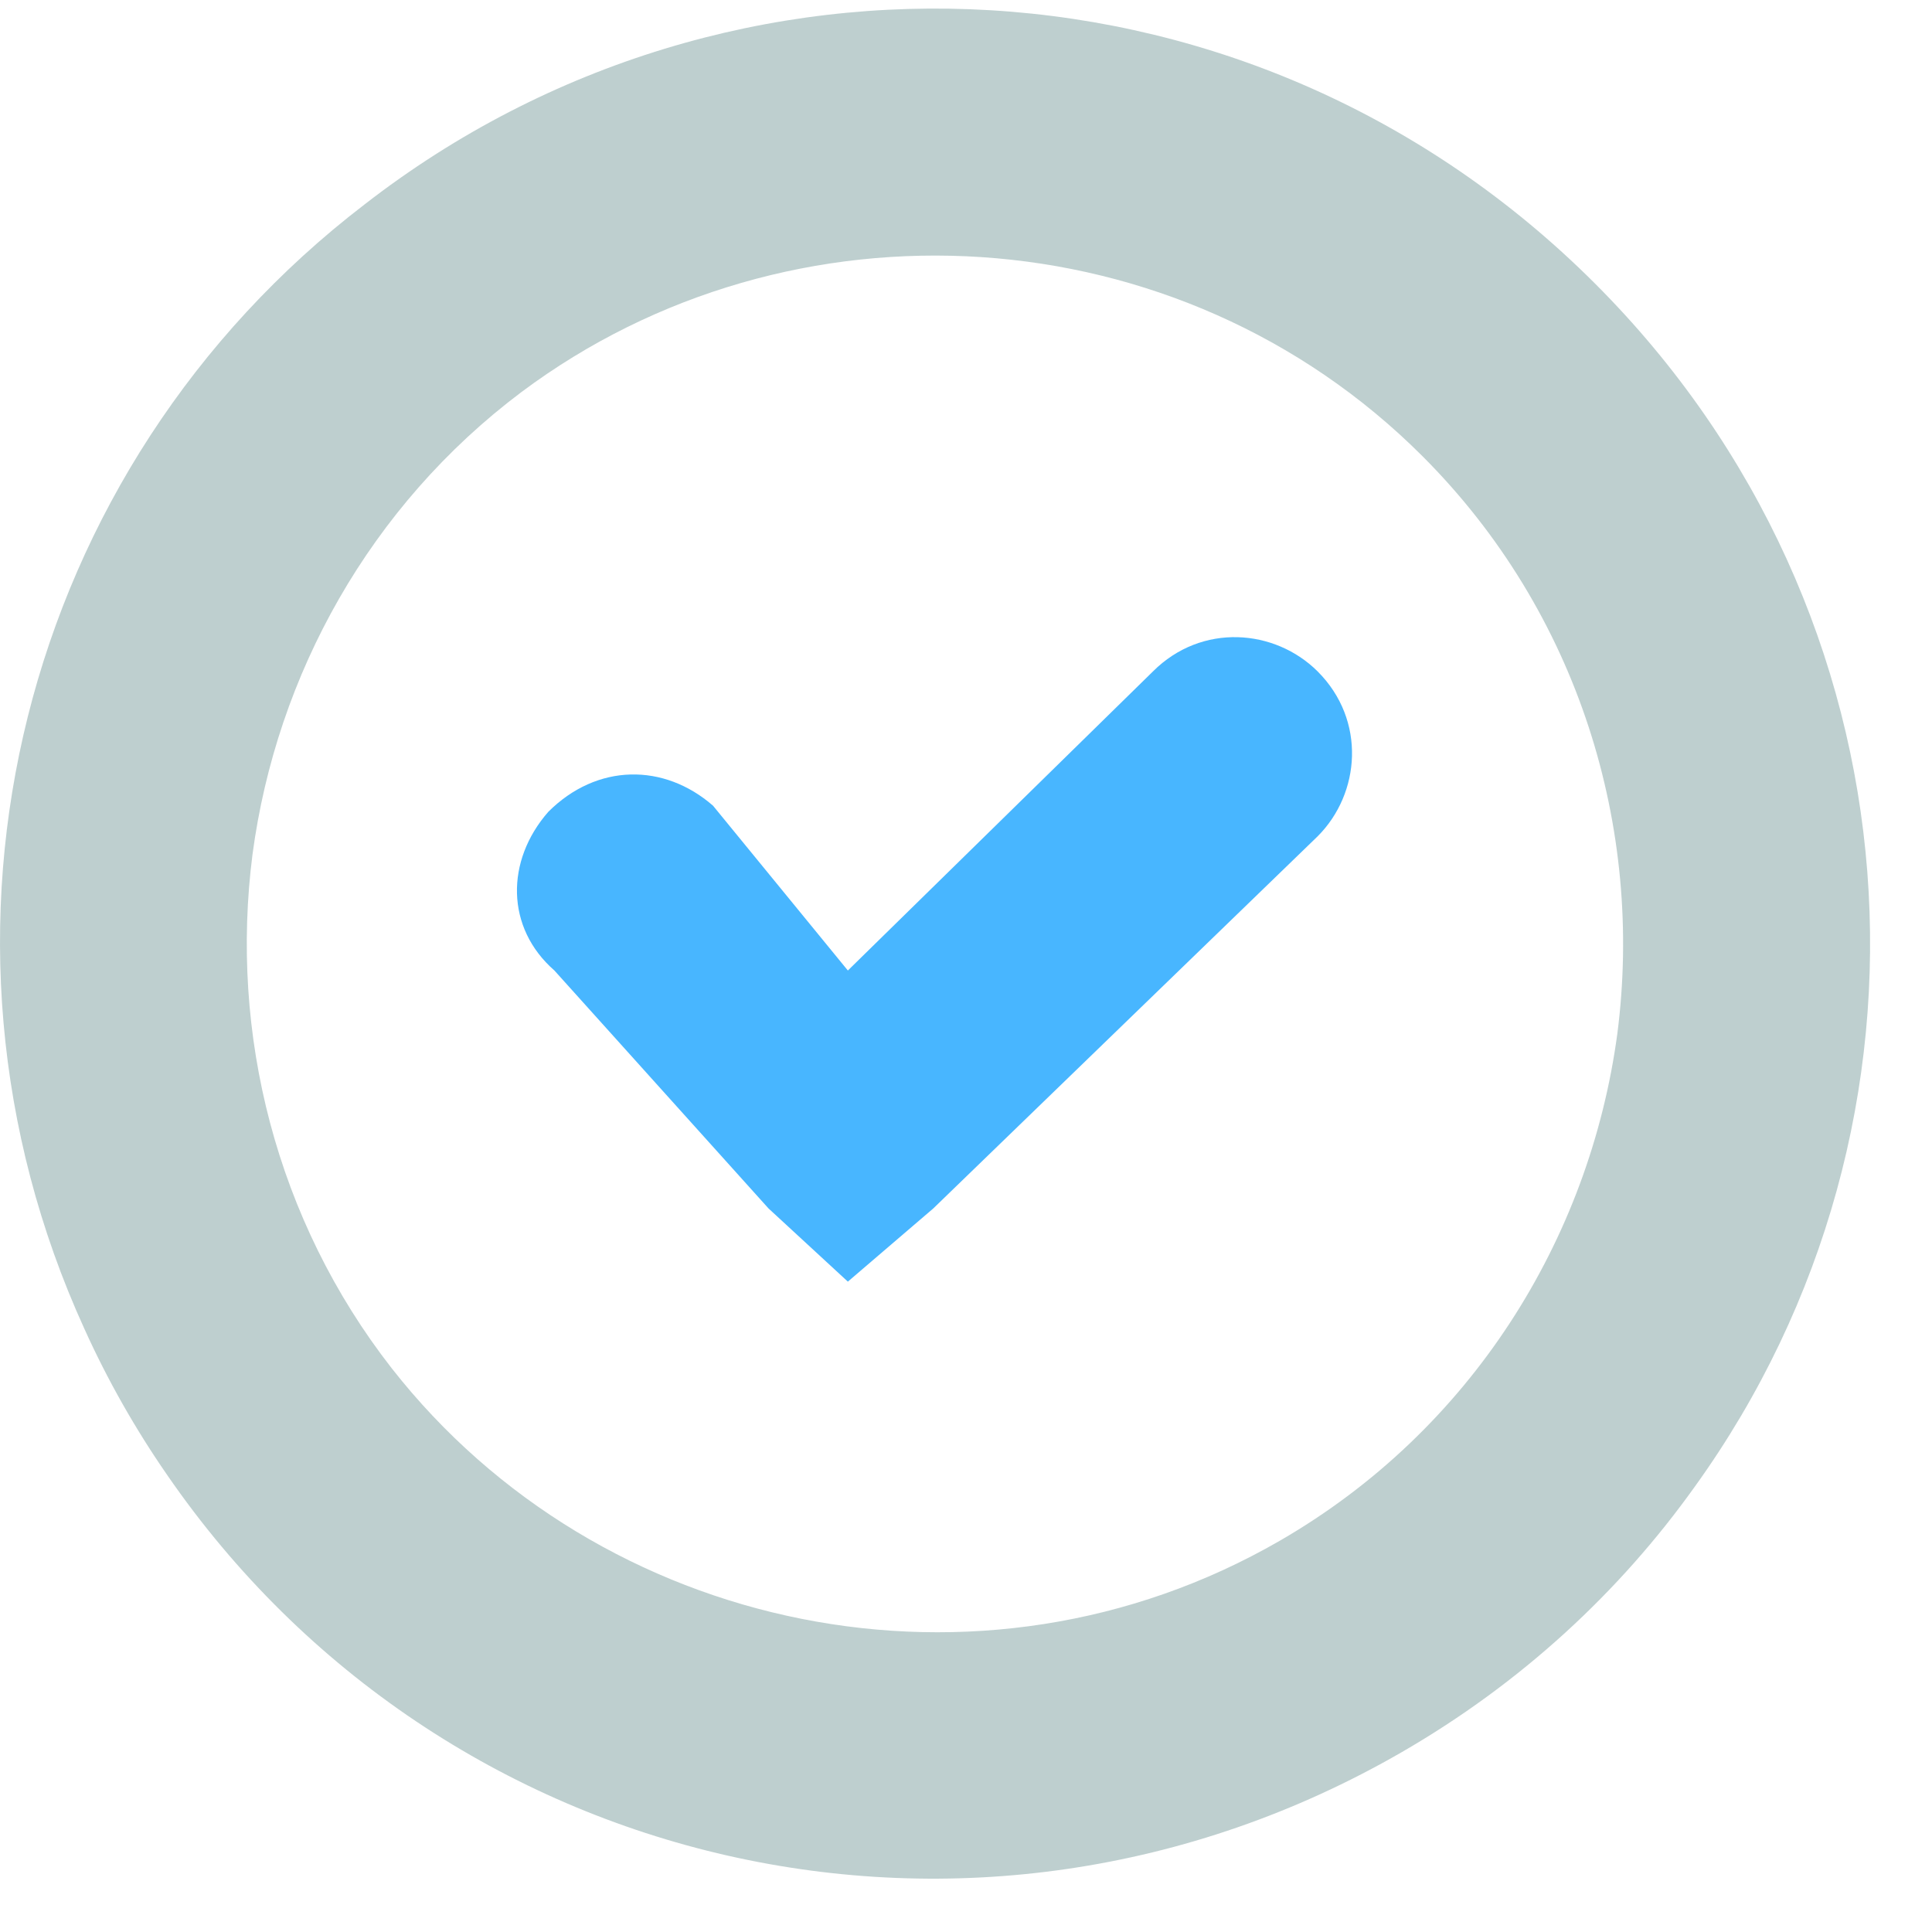
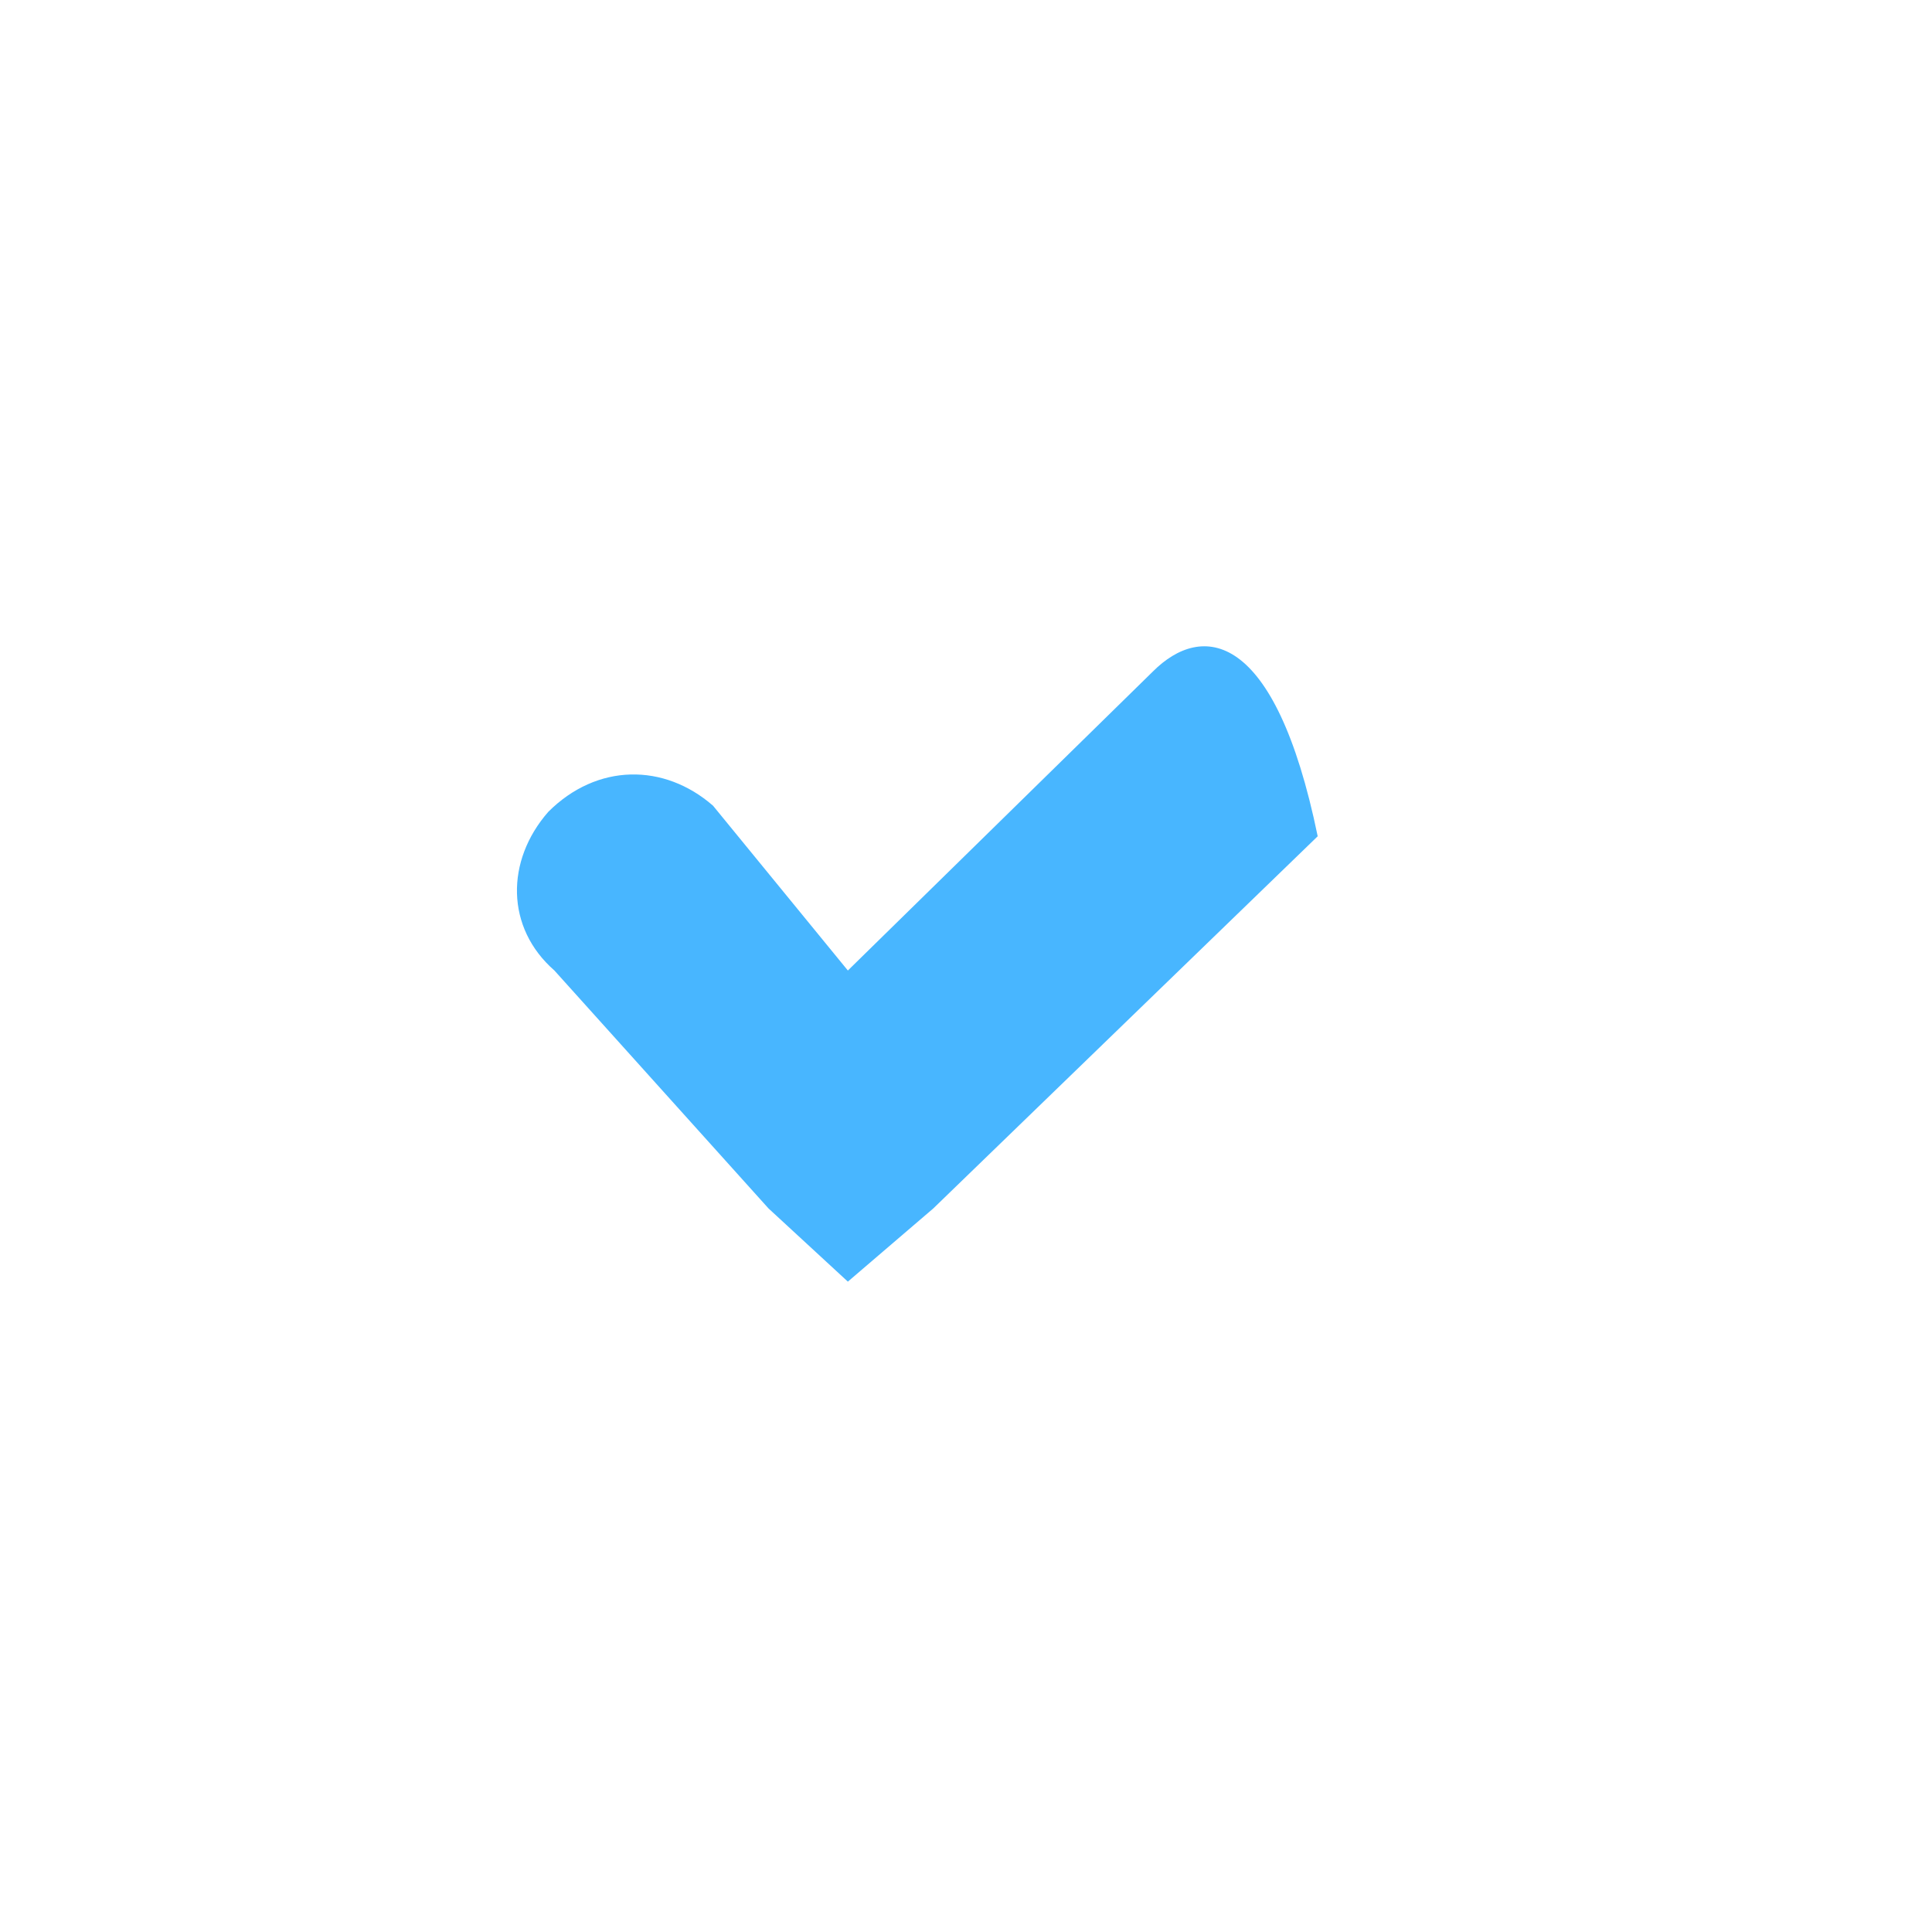
<svg xmlns="http://www.w3.org/2000/svg" width="27" height="27" viewBox="0 0 27 27" fill="none">
-   <path fill-rule="evenodd" clip-rule="evenodd" d="M5.096 2.856C10.229 -1.13 17.567 -0.761 22.291 3.963C26.899 8.571 27.364 15.665 23.686 20.775C22.637 22.245 21.262 23.521 19.589 24.487C13.624 27.931 6.175 26.186 2.339 20.617C1.887 19.965 1.5 19.28 1.18 18.572C-1.349 13.03 0.293 6.535 5.096 2.856ZM3.529 11.939C3.864 9.428 5.172 7.068 7.286 5.48C11.049 2.666 16.468 2.964 19.879 6.375C22.067 8.563 22.974 11.577 22.602 14.45C22.215 17.317 20.56 19.988 17.884 21.533C13.7 23.948 8.38 22.828 5.476 19.124C3.856 17.049 3.207 14.441 3.529 11.939Z" fill="#BECFCF" />
-   <path d="M13.043 16.888L18.415 11.687C19.011 11.09 19.097 10.067 18.415 9.384C17.818 8.788 16.794 8.702 16.112 9.384L11.849 13.563L9.965 11.26C9.282 10.664 8.344 10.664 7.662 11.346C7.065 12.028 7.065 12.966 7.748 13.563L10.74 16.888L11.849 17.911L13.043 16.888Z" fill="#48B6FF" />
+   <path d="M13.043 16.888L18.415 11.687C17.818 8.788 16.794 8.702 16.112 9.384L11.849 13.563L9.965 11.26C9.282 10.664 8.344 10.664 7.662 11.346C7.065 12.028 7.065 12.966 7.748 13.563L10.74 16.888L11.849 17.911L13.043 16.888Z" fill="#48B6FF" />
</svg>